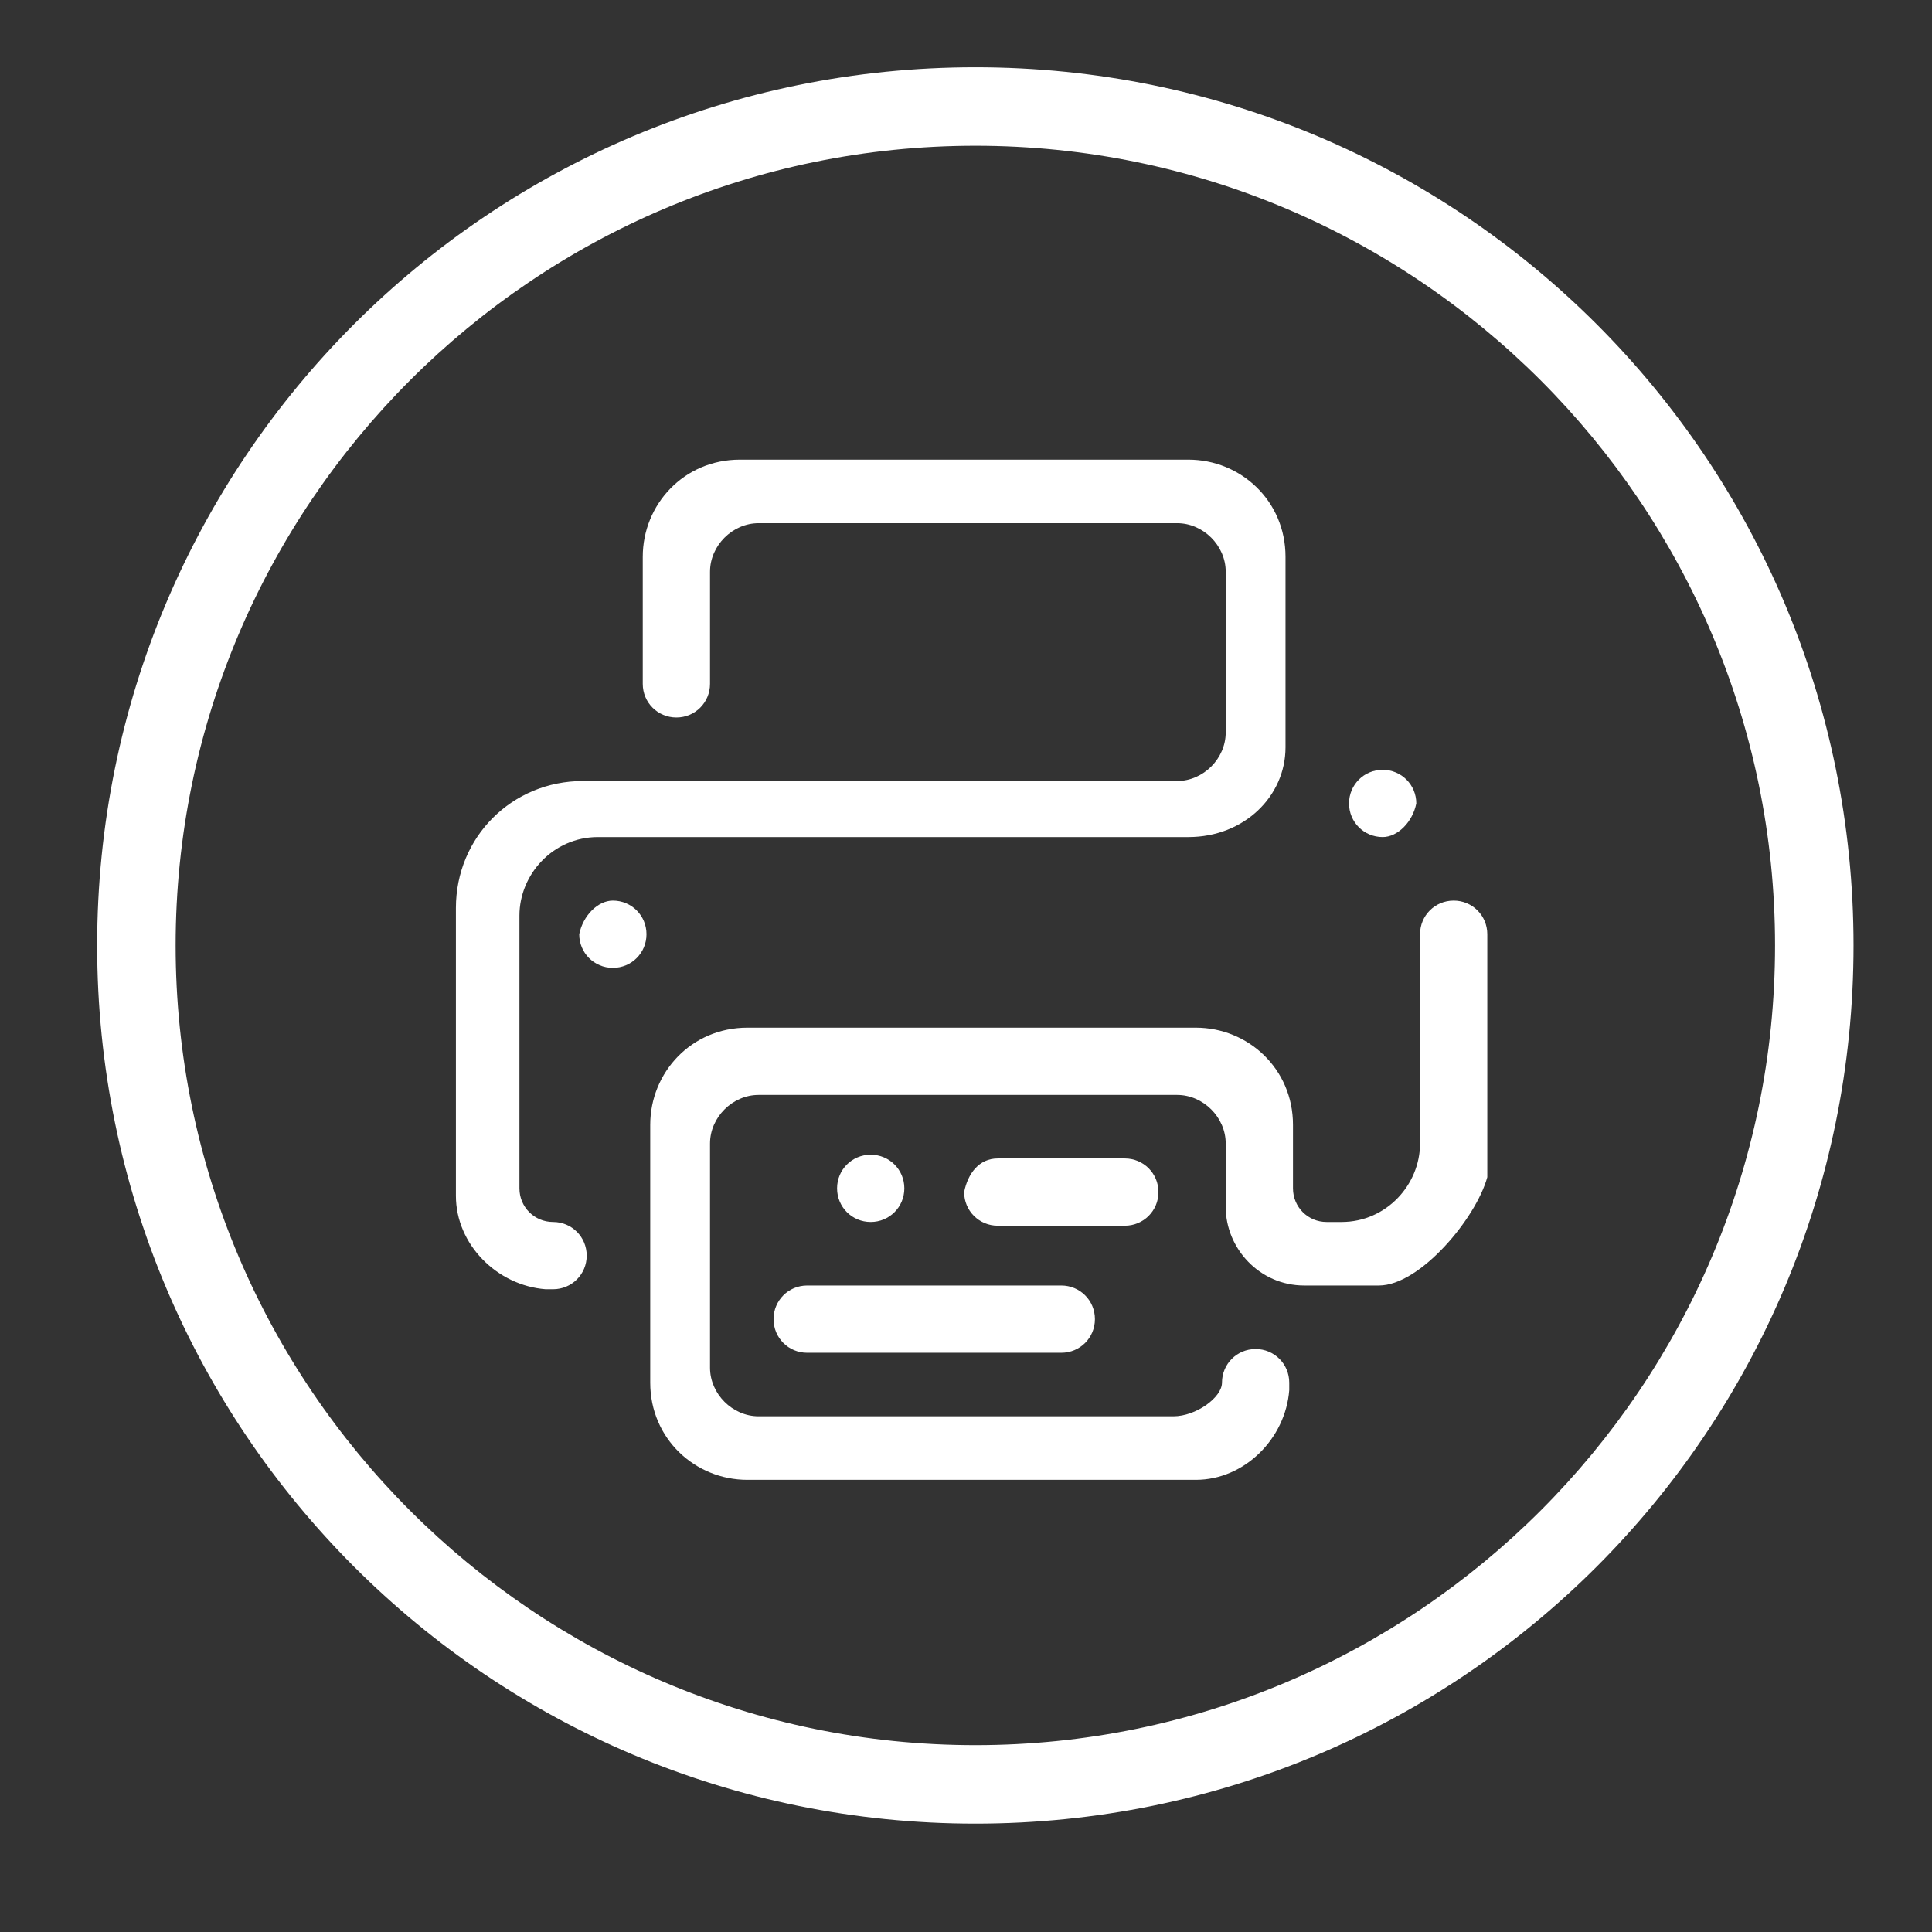
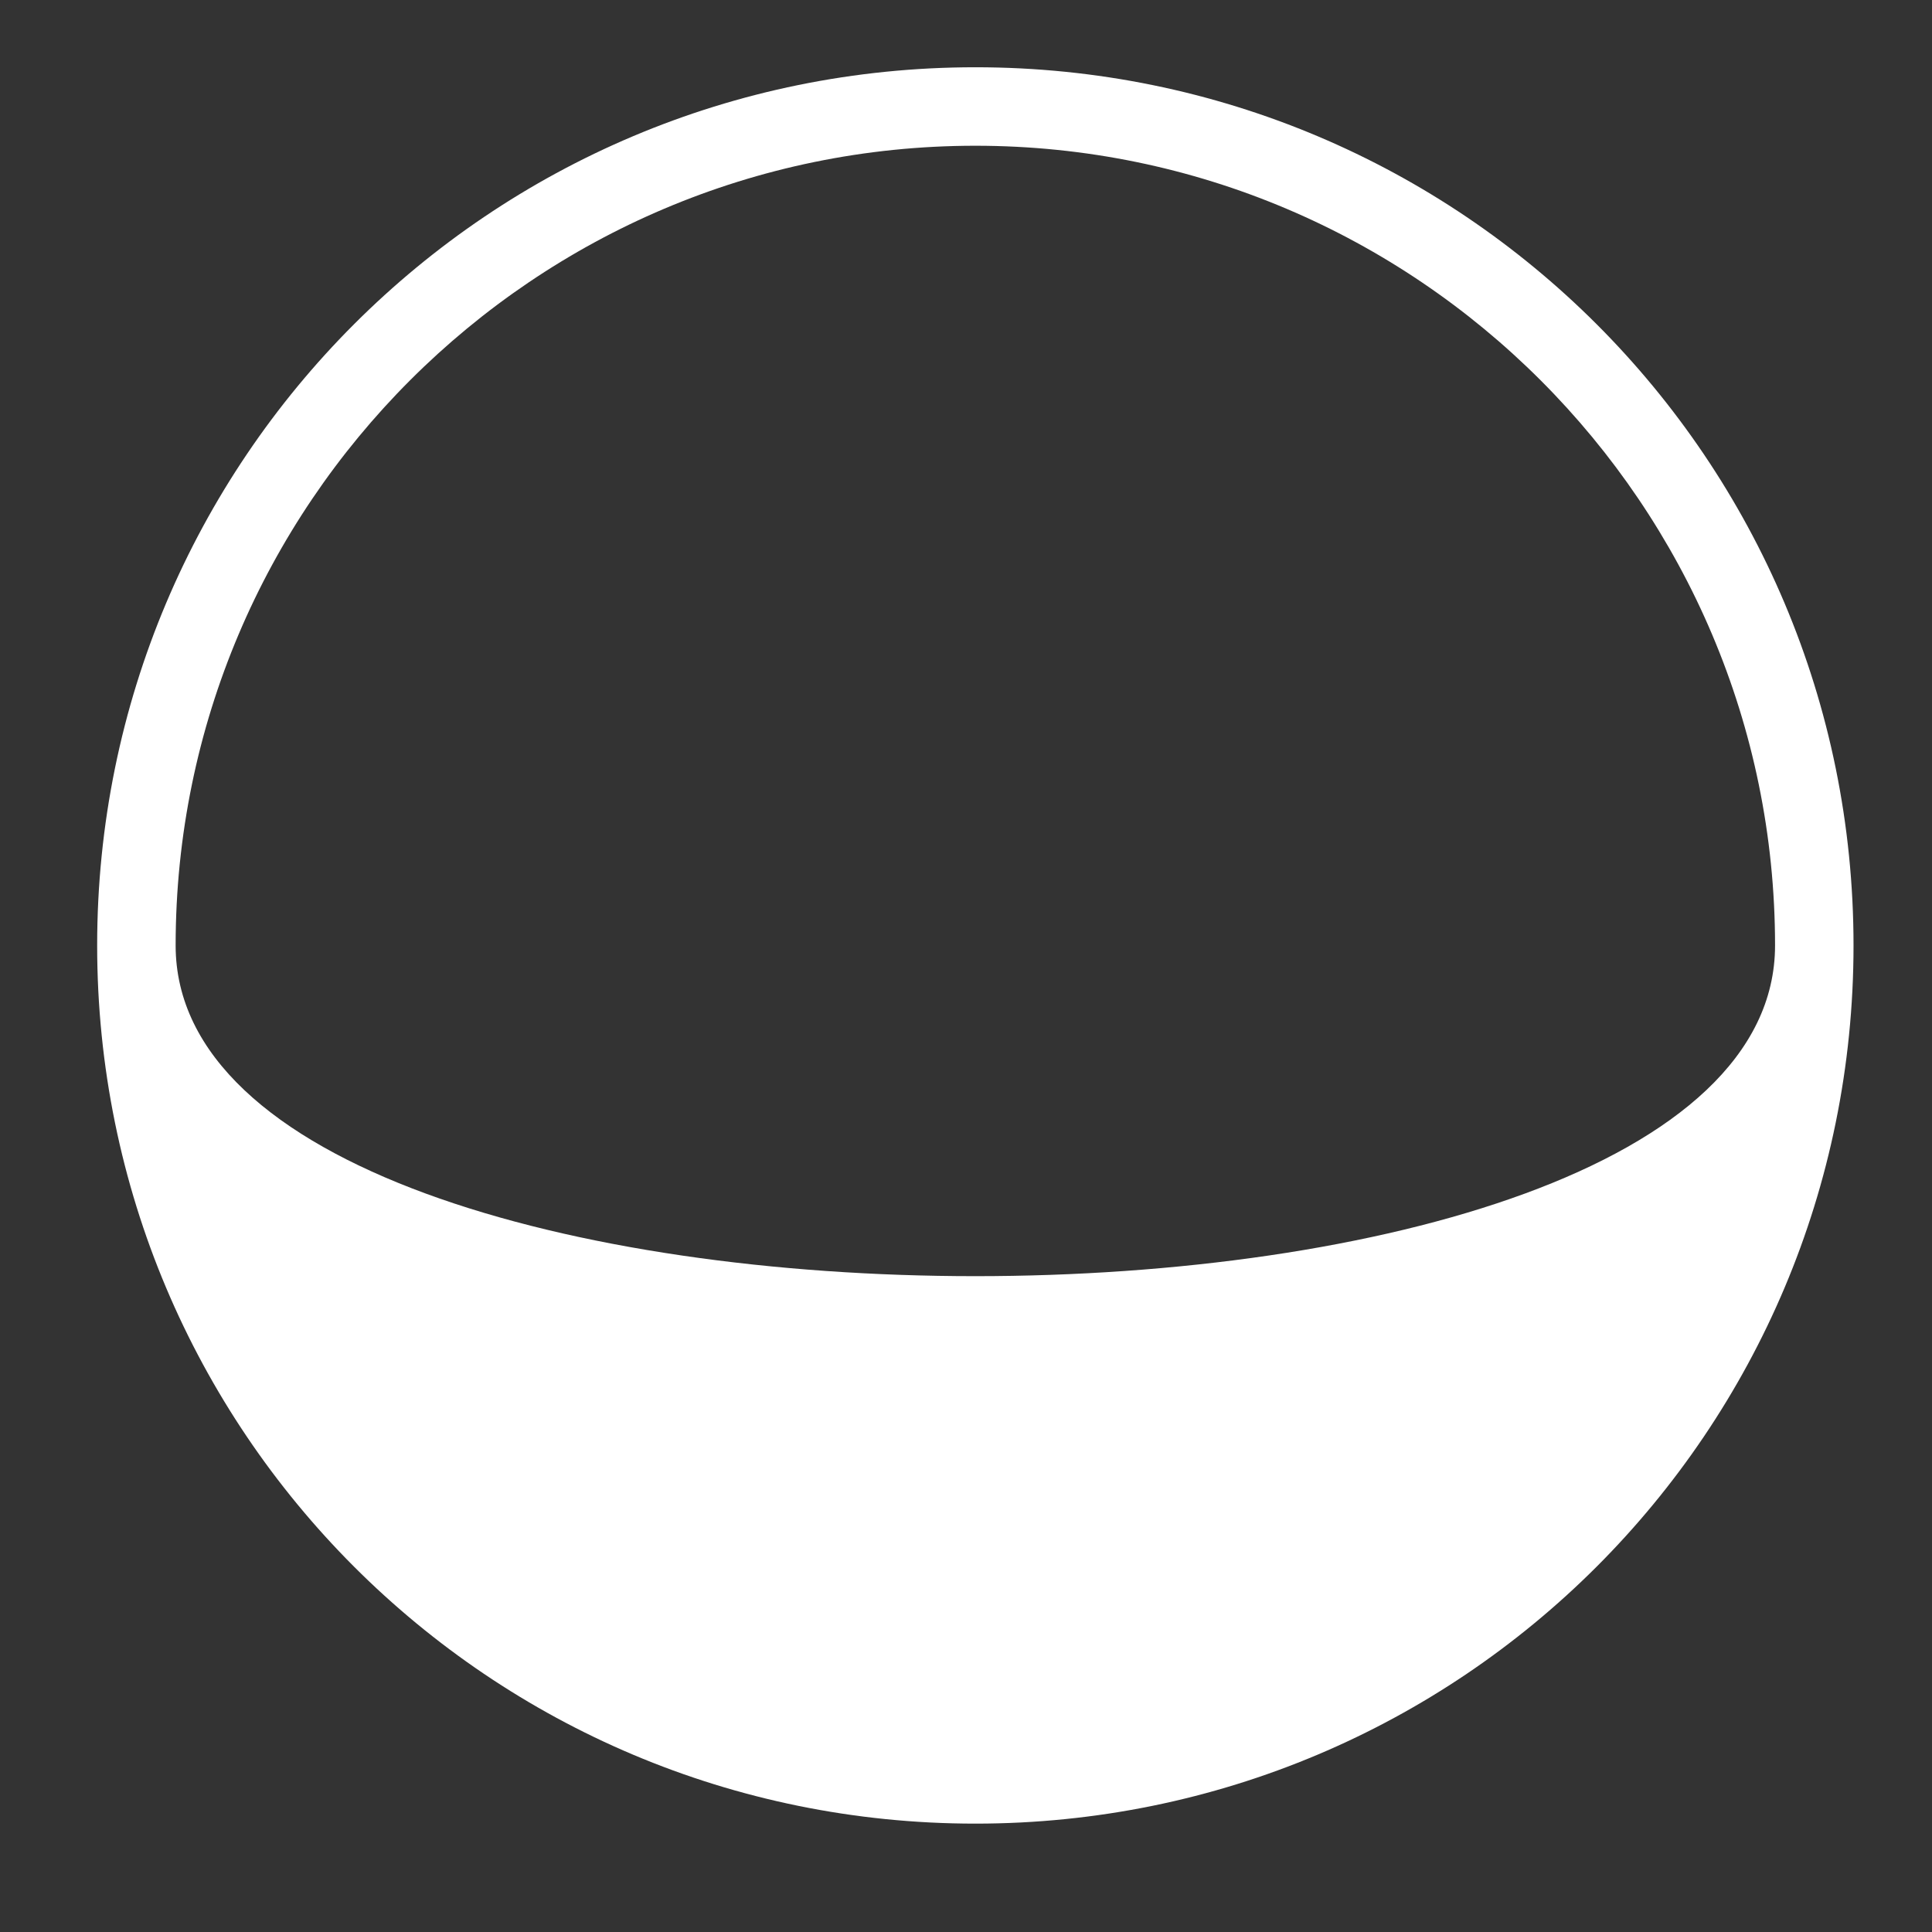
<svg xmlns="http://www.w3.org/2000/svg" version="1.1" id="Layer_1" x="0px" y="0px" viewBox="0 0 51.7 51.7" style="enable-background:new 0 0 51.7 51.7;" xml:space="preserve">
  <rect x="0" y="0" width="51.7" height="51.7" fill="#333333" stroke="none" />
  <style type="text/css">
	.st0{fill:#FFFFFF;}
	.st1{fill-rule:evenodd;clip-rule:evenodd;fill:#FFFFFF;}
</style>
  <g>
-     <path class="st0" d="M26.1,1.8c-13,0-23.5,10.5-23.5,23.5s10.5,23.5,23.5,23.5s23.5-10.5,23.5-23.5S39.1,1.8,26.1,1.8 M26.1,3.9   c11.8,0,21.4,9.6,21.4,21.4s-9.6,21.4-21.4,21.4S4.7,37.1,4.7,25.3S14.3,3.9,26.1,3.9" />
-     <path class="st1" d="M26.7,31h3.4c0.5,0,0.9,0.4,0.9,0.9c0,0.5-0.4,0.9-0.9,0.9h-3.4c-0.5,0-0.9-0.4-0.9-0.9   C25.9,31.4,26.2,31,26.7,31L26.7,31z M22.4,31.8c0-0.5,0.4-0.9,0.9-0.9c0.5,0,0.9,0.4,0.9,0.9c0,0.5-0.4,0.9-0.9,0.9   C22.8,32.7,22.4,32.3,22.4,31.8L22.4,31.8z M29.3,35.3c0,0.5-0.4,0.9-0.9,0.9h-6.8c-0.5,0-0.9-0.4-0.9-0.9c0-0.5,0.4-0.9,0.9-0.9   h6.8C28.9,34.4,29.3,34.8,29.3,35.3L29.3,35.3z M36.9,34.4h-2c-1.2,0-2.1-1-2.1-2.1v-1.7c0-0.7-0.6-1.3-1.3-1.3H20.3   c-0.7,0-1.3,0.6-1.3,1.3v6c0,0.7,0.6,1.3,1.3,1.3h11.1c0.6,0,1.3-0.5,1.3-0.9l0,0c0-0.5,0.4-0.9,0.9-0.9c0.5,0,0.9,0.4,0.9,0.9   c0,0.1,0,0.1,0,0.2c-0.1,1.3-1.2,2.4-2.5,2.4h-12c-1.4,0-2.6-1.1-2.6-2.6v-2.6v-1.7v-2.6c0-1.4,1.1-2.6,2.6-2.6h12   c1.4,0,2.6,1.1,2.6,2.6v1.7c0,0.5,0.4,0.9,0.9,0.9h0.4c1.2,0,2.1-1,2.1-2.1V25c0-0.5,0.4-0.9,0.9-0.9c0.5,0,0.9,0.4,0.9,0.9v6.5   C39.5,32.6,38,34.4,36.9,34.4L36.9,34.4z M37,22.4c-0.5,0-0.9-0.4-0.9-0.9c0-0.5,0.4-0.9,0.9-0.9c0.5,0,0.9,0.4,0.9,0.9   C37.8,22,37.4,22.4,37,22.4L37,22.4z M31.8,22.4H31H19.9H16c-1.2,0-2.1,1-2.1,2.1v4.7v0.2v2.4c0,0.5,0.4,0.9,0.9,0.9   c0.5,0,0.9,0.4,0.9,0.9c0,0.5-0.4,0.9-0.9,0.9c-0.1,0-0.1,0-0.2,0c-1.3-0.1-2.4-1.2-2.4-2.5c0-0.1,0-0.3,0-0.4c0-0.2,0-0.3,0-0.5   v-6.8c0-1.9,1.5-3.4,3.4-3.4h1.3h0.4h3h0.9h10.3c0.7,0,1.3-0.6,1.3-1.3v-4.3c0-0.7-0.6-1.3-1.3-1.3H20.3c-0.7,0-1.3,0.6-1.3,1.3v3   c0,0.5-0.4,0.9-0.9,0.9c-0.5,0-0.9-0.4-0.9-0.9v-3.4c0-1.4,1.1-2.6,2.6-2.6h12c1.4,0,2.6,1.1,2.6,2.6v5.1   C34.4,21.3,33.3,22.4,31.8,22.4L31.8,22.4z M16.4,24.1c0.5,0,0.9,0.4,0.9,0.9c0,0.5-0.4,0.9-0.9,0.9c-0.5,0-0.9-0.4-0.9-0.9   C15.6,24.5,16,24.1,16.4,24.1L16.4,24.1z" />
+     <path class="st0" d="M26.1,1.8c-13,0-23.5,10.5-23.5,23.5s10.5,23.5,23.5,23.5s23.5-10.5,23.5-23.5S39.1,1.8,26.1,1.8 M26.1,3.9   c11.8,0,21.4,9.6,21.4,21.4S4.7,37.1,4.7,25.3S14.3,3.9,26.1,3.9" />
  </g>
</svg>